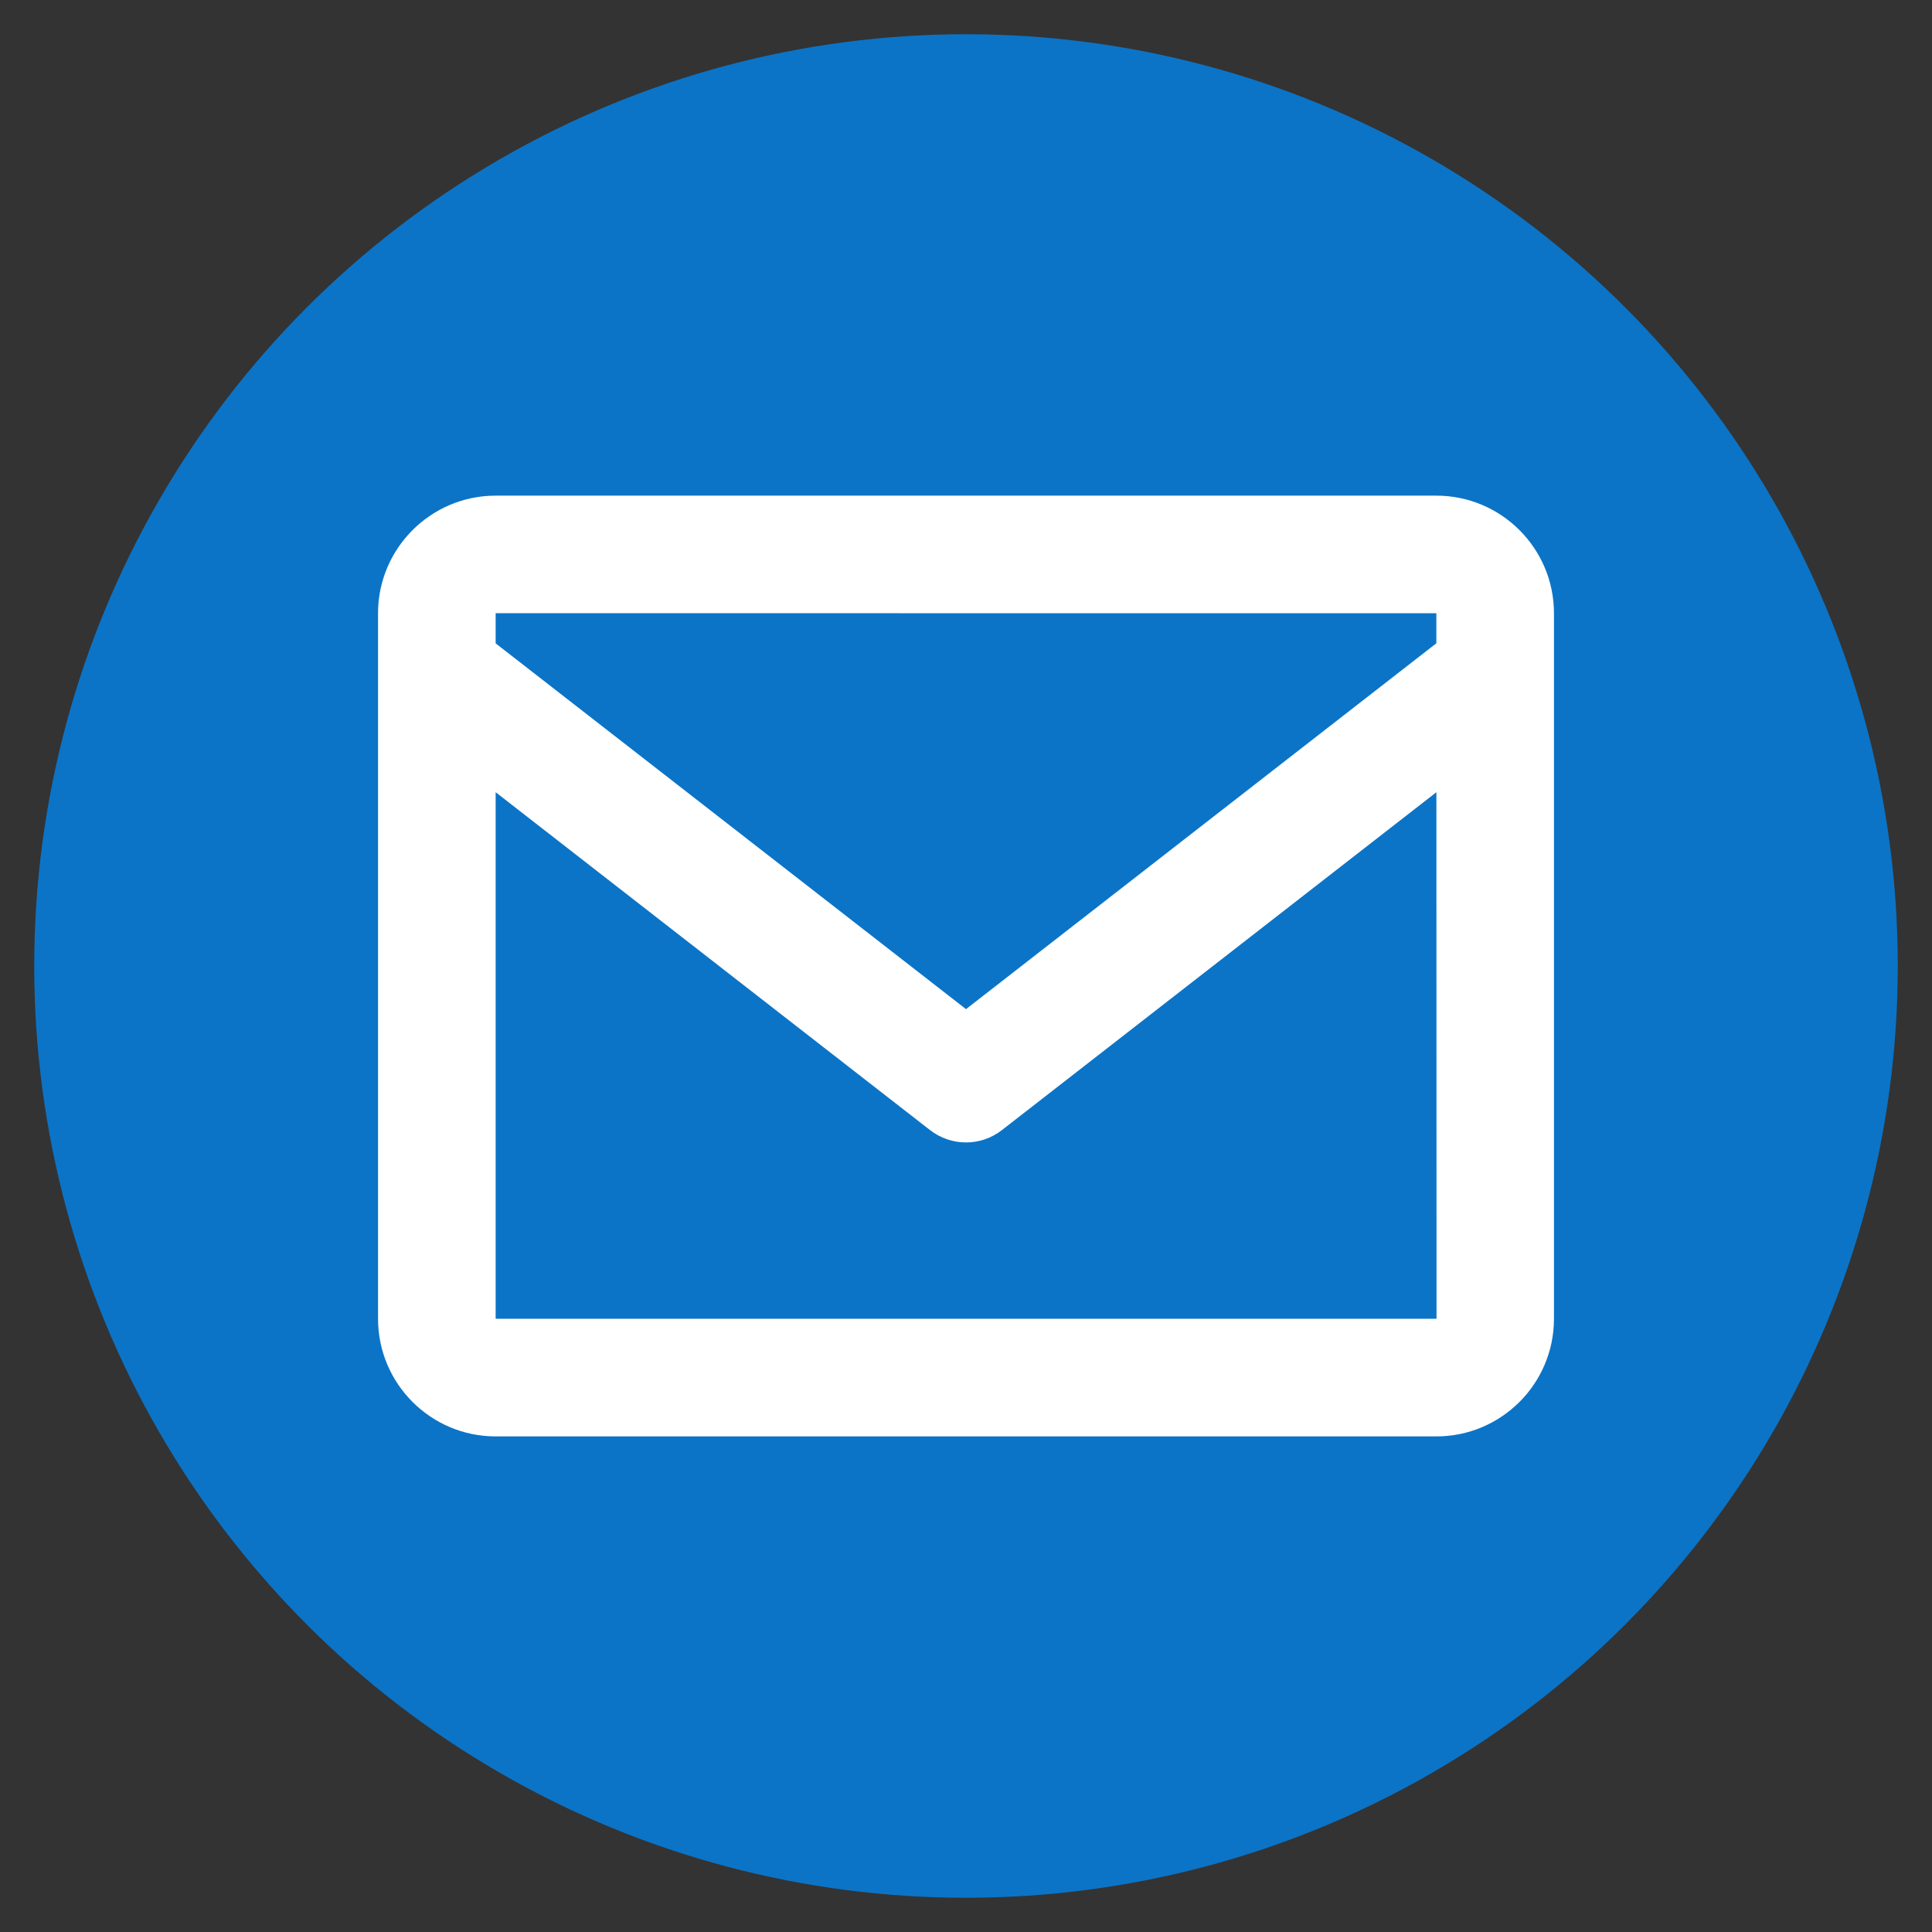
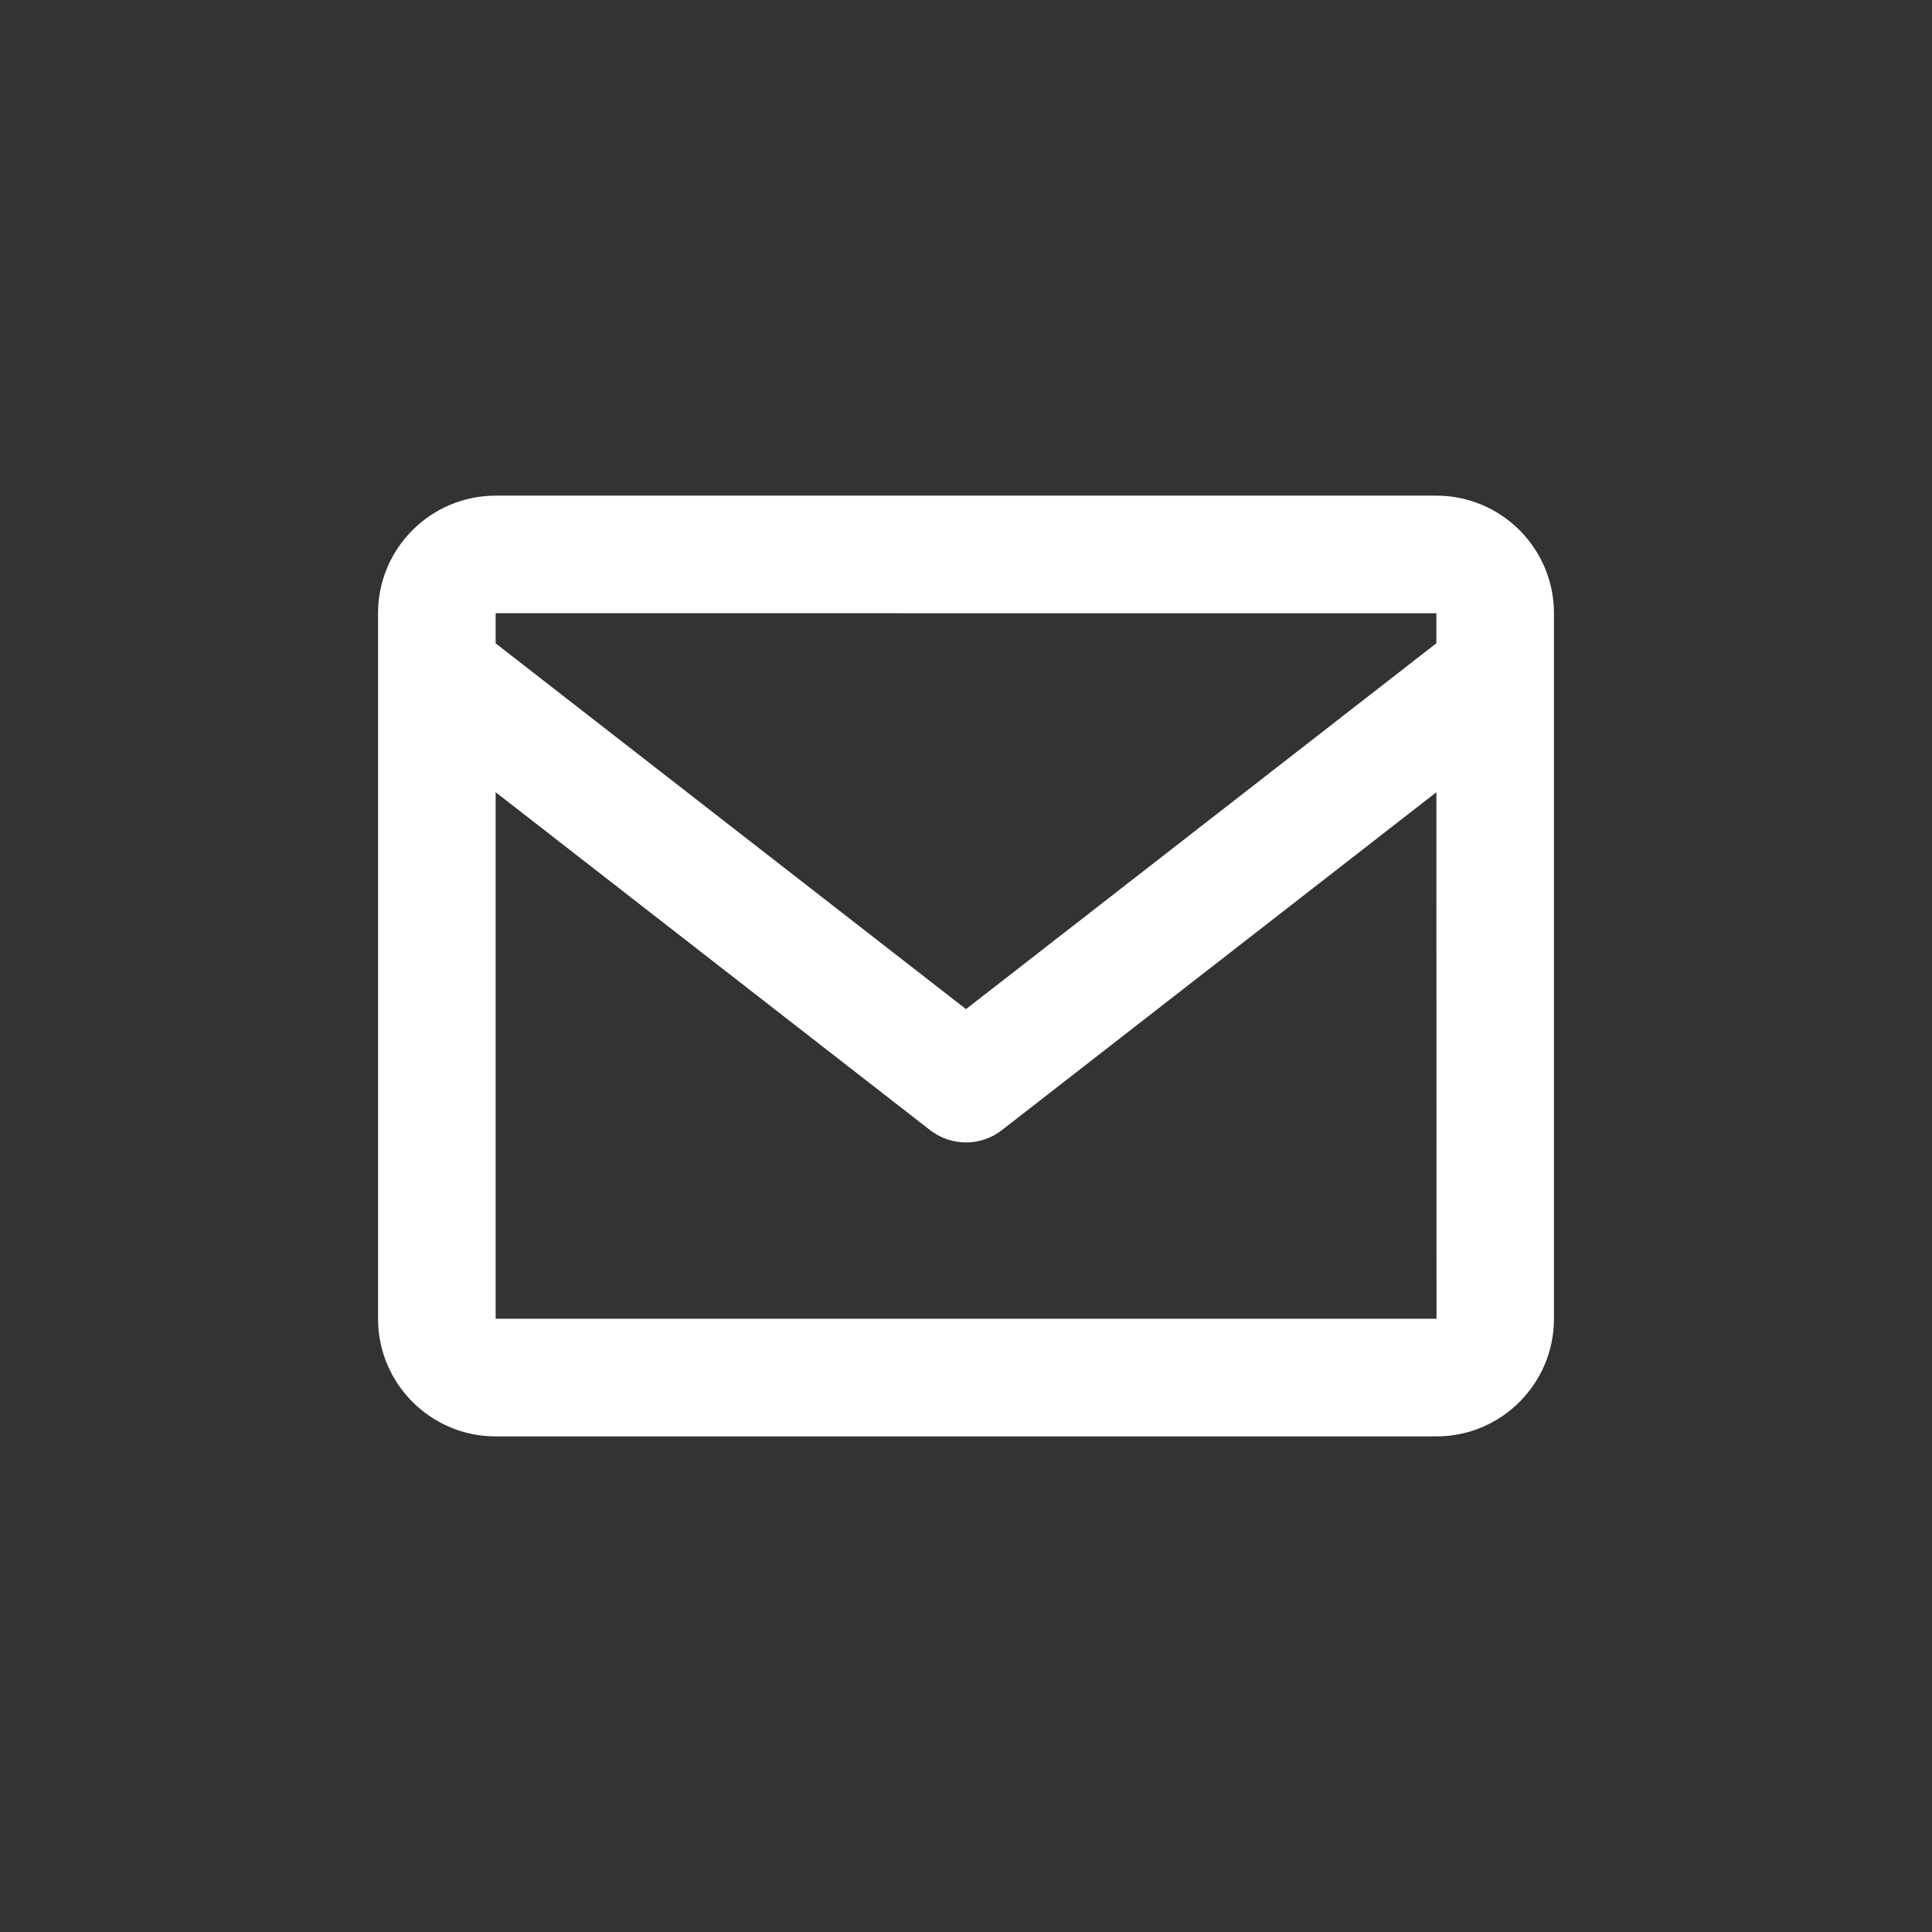
<svg xmlns="http://www.w3.org/2000/svg" version="1.1" id="Capa_1" x="0px" y="0px" width="46px" height="46px" viewBox="0 0 46 46" enable-background="new 0 0 46 46" xml:space="preserve">
  <rect x="0" y="0" width="46" height="46" fill="#333333" stroke="none" />
-   <circle fill="#0B74C7" cx="23" cy="23" r="22.185" />
  <path fill="#FFFFFF" d="M34.199,11.801H11.801c-1.543,0-2.8,1.256-2.8,2.8V31.4c0,1.545,1.257,2.8,2.8,2.8h22.398  c1.545,0,2.8-1.255,2.8-2.8V14.601C36.999,13.057,35.744,11.801,34.199,11.801z M34.199,14.601v0.715L23,24.027l-11.199-8.709V14.6  L34.199,14.601L34.199,14.601z M11.801,31.398V18.862l10.339,8.042c0.507,0.396,1.215,0.396,1.719,0L34.2,18.862l0.003,12.537  H11.801z" />
</svg>